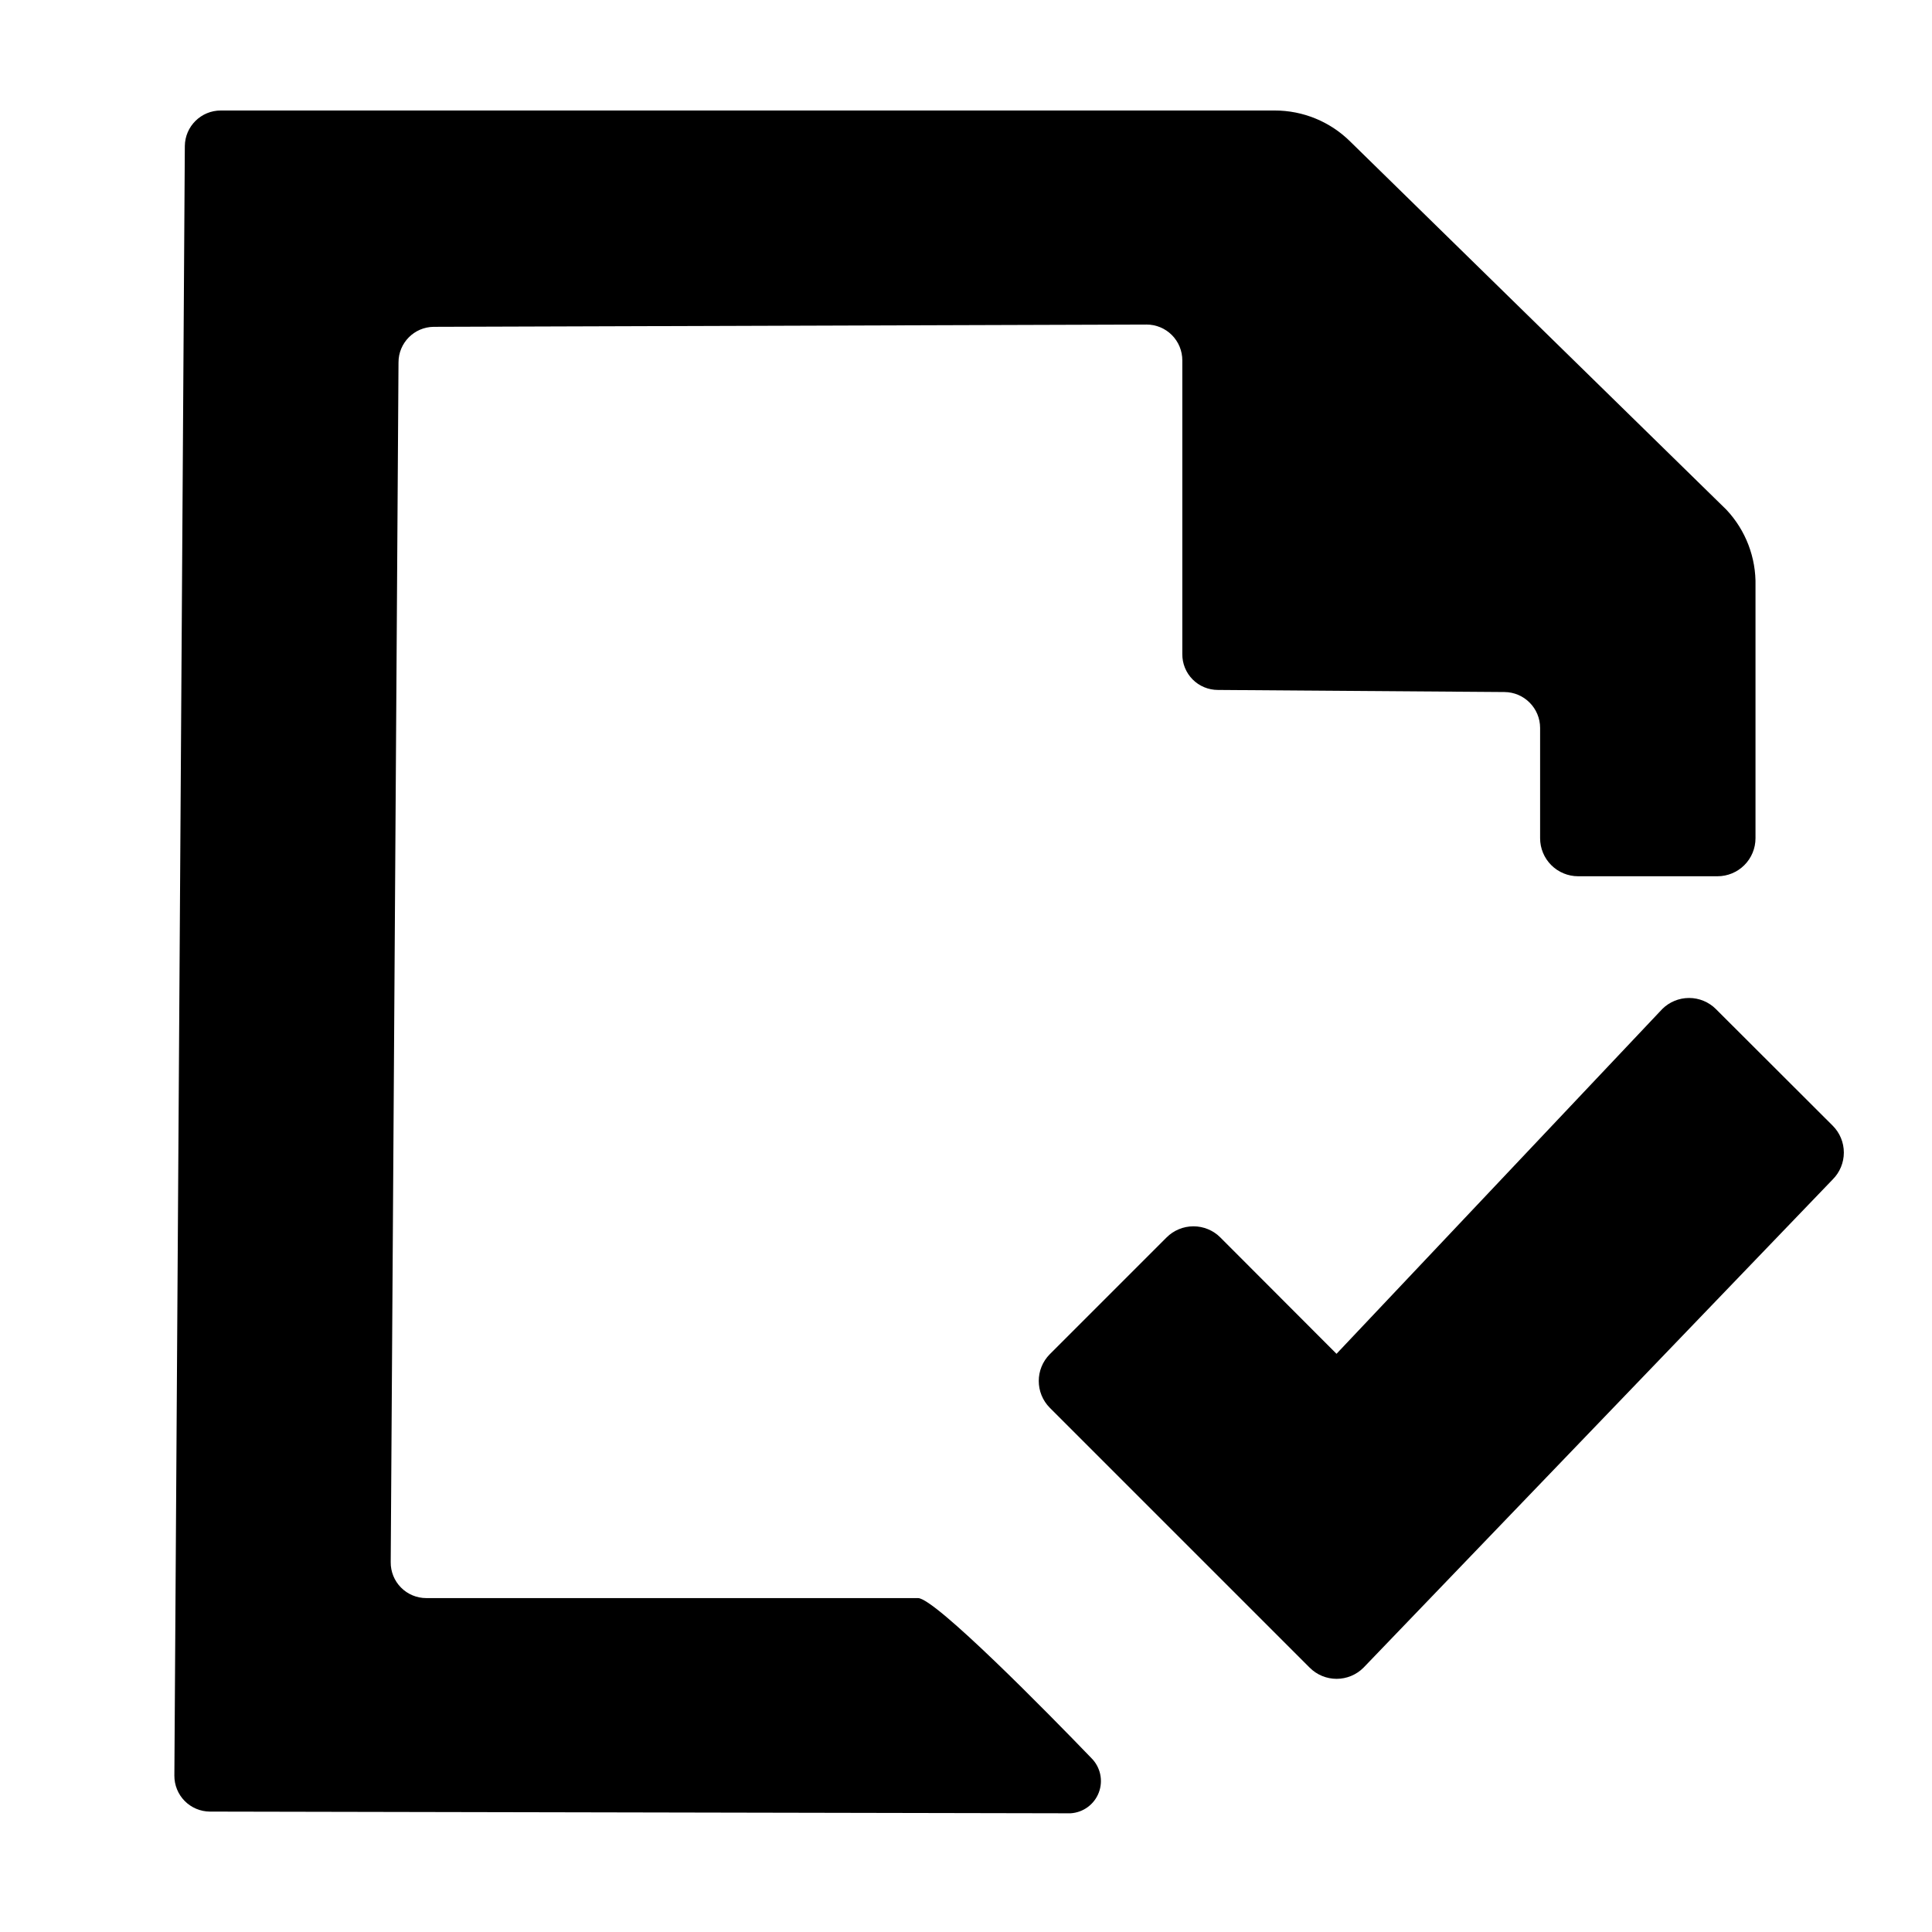
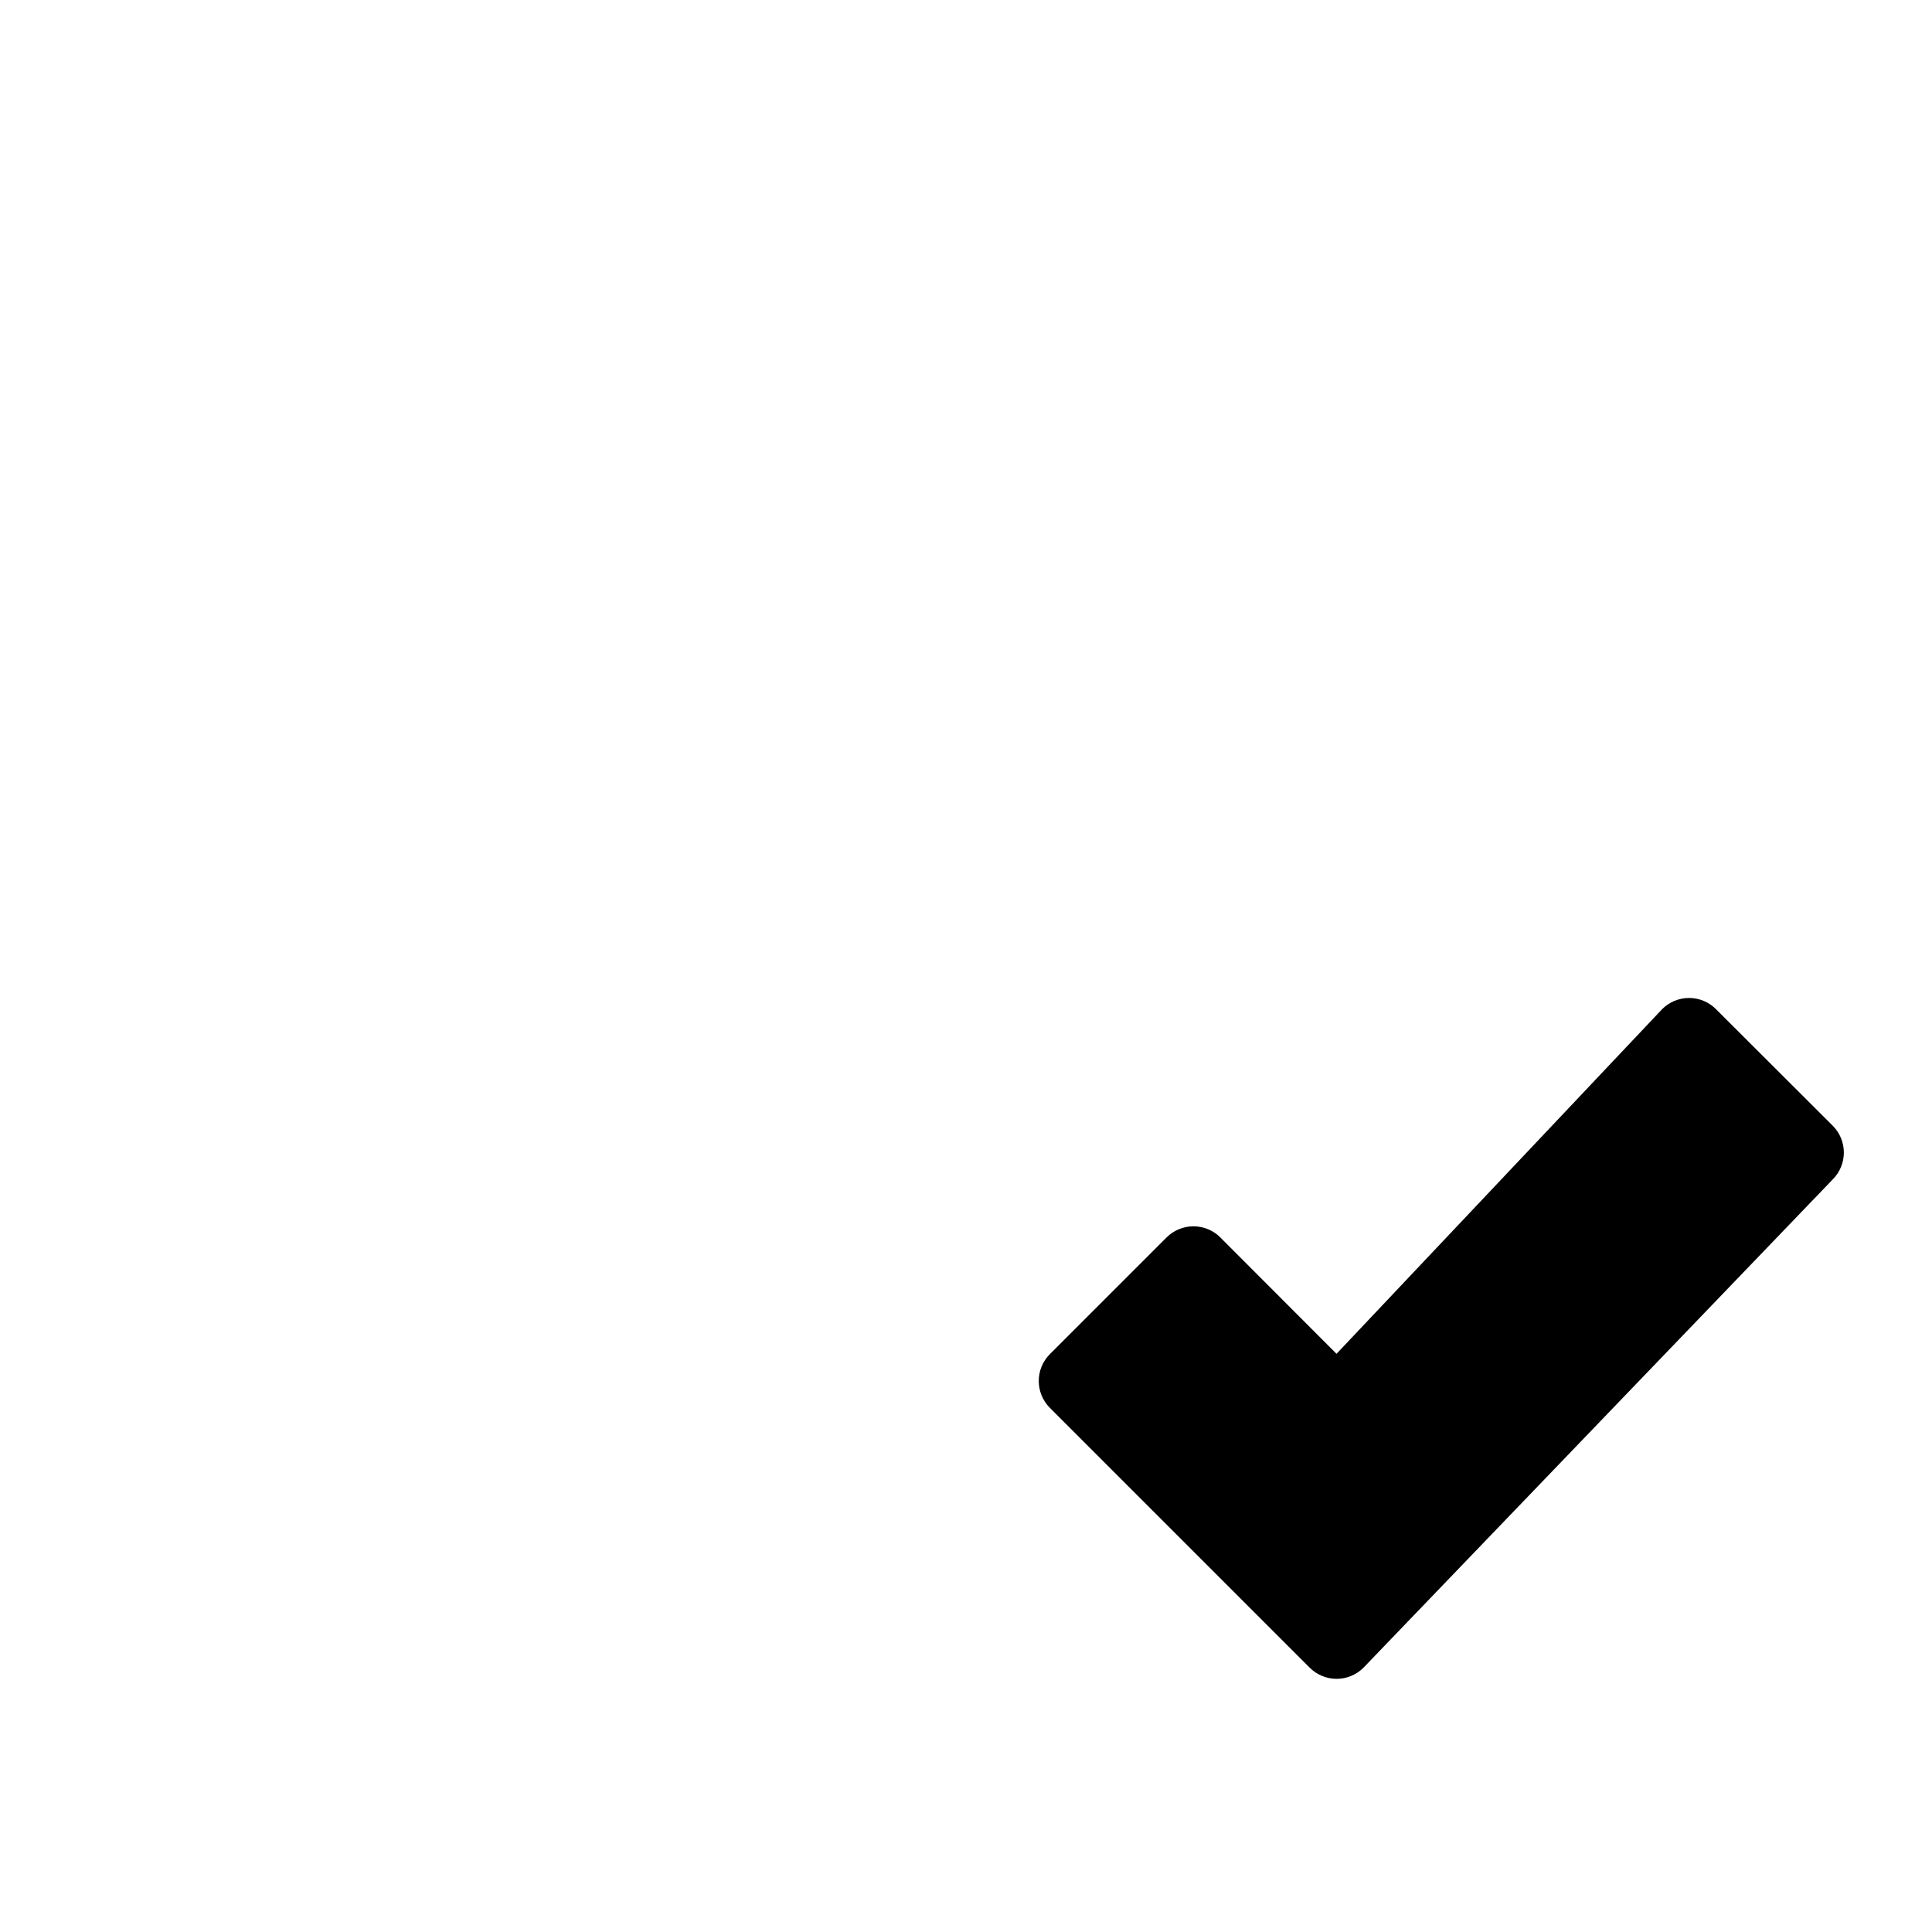
<svg xmlns="http://www.w3.org/2000/svg" fill="#000000" width="800px" height="800px" version="1.1" viewBox="144 144 512 512">
  <g>
    <path d="m584.49 411.43-86.301 91.344-30.781-30.832v-0.004c-1.891-1.891-4.457-2.953-7.129-2.953-2.676 0-5.242 1.062-7.129 2.953l-30.934 30.934h-0.004c-3.906 3.93-3.906 10.277 0 14.207l68.871 68.871c1.891 1.895 4.457 2.957 7.129 2.957 2.676 0 5.242-1.062 7.129-2.957l124.34-129.38c1.895-1.891 2.957-4.457 2.957-7.129 0-2.676-1.062-5.242-2.957-7.129l-30.934-30.883v-0.004c-1.887-1.891-4.453-2.953-7.129-2.953-2.672 0-5.238 1.062-7.129 2.953z" />
-     <path d="m199.63 624.09 228.07 0.453c3.367-0.199 6.305-2.359 7.5-5.512 1.195-3.152 0.43-6.715-1.957-9.098-11.387-11.84-41.465-42.422-45.949-42.422h-130.33c-2.519 0-4.93-1.008-6.699-2.797s-2.75-4.211-2.723-6.727l2.066-317.95c-0.004-5.164 4.156-9.367 9.32-9.422l188.93-0.605h-0.004c2.523 0 4.938 1.008 6.715 2.793 1.777 1.789 2.769 4.211 2.758 6.731v77.789c-0.027 2.516 0.953 4.938 2.723 6.727 1.77 1.789 4.184 2.793 6.699 2.793l75.926 0.555h-0.004c5.242 0.027 9.473 4.285 9.473 9.523v29.223-0.004c0 2.676 1.062 5.238 2.953 7.125 1.887 1.891 4.453 2.953 7.125 2.953h36.93c2.672 0 5.234-1.062 7.125-2.953 1.887-1.887 2.949-4.449 2.949-7.125v-66.902c0.176-7.469-2.594-14.707-7.707-20.152l-99.605-97.488c-5.344-5.34-12.594-8.332-20.152-8.312h-279.21c-5.238-0.027-9.516 4.18-9.57 9.422l-2.773 431.86c-0.012 2.512 0.973 4.926 2.738 6.715 1.77 1.785 4.172 2.793 6.684 2.809z" />
  </g>
</svg>